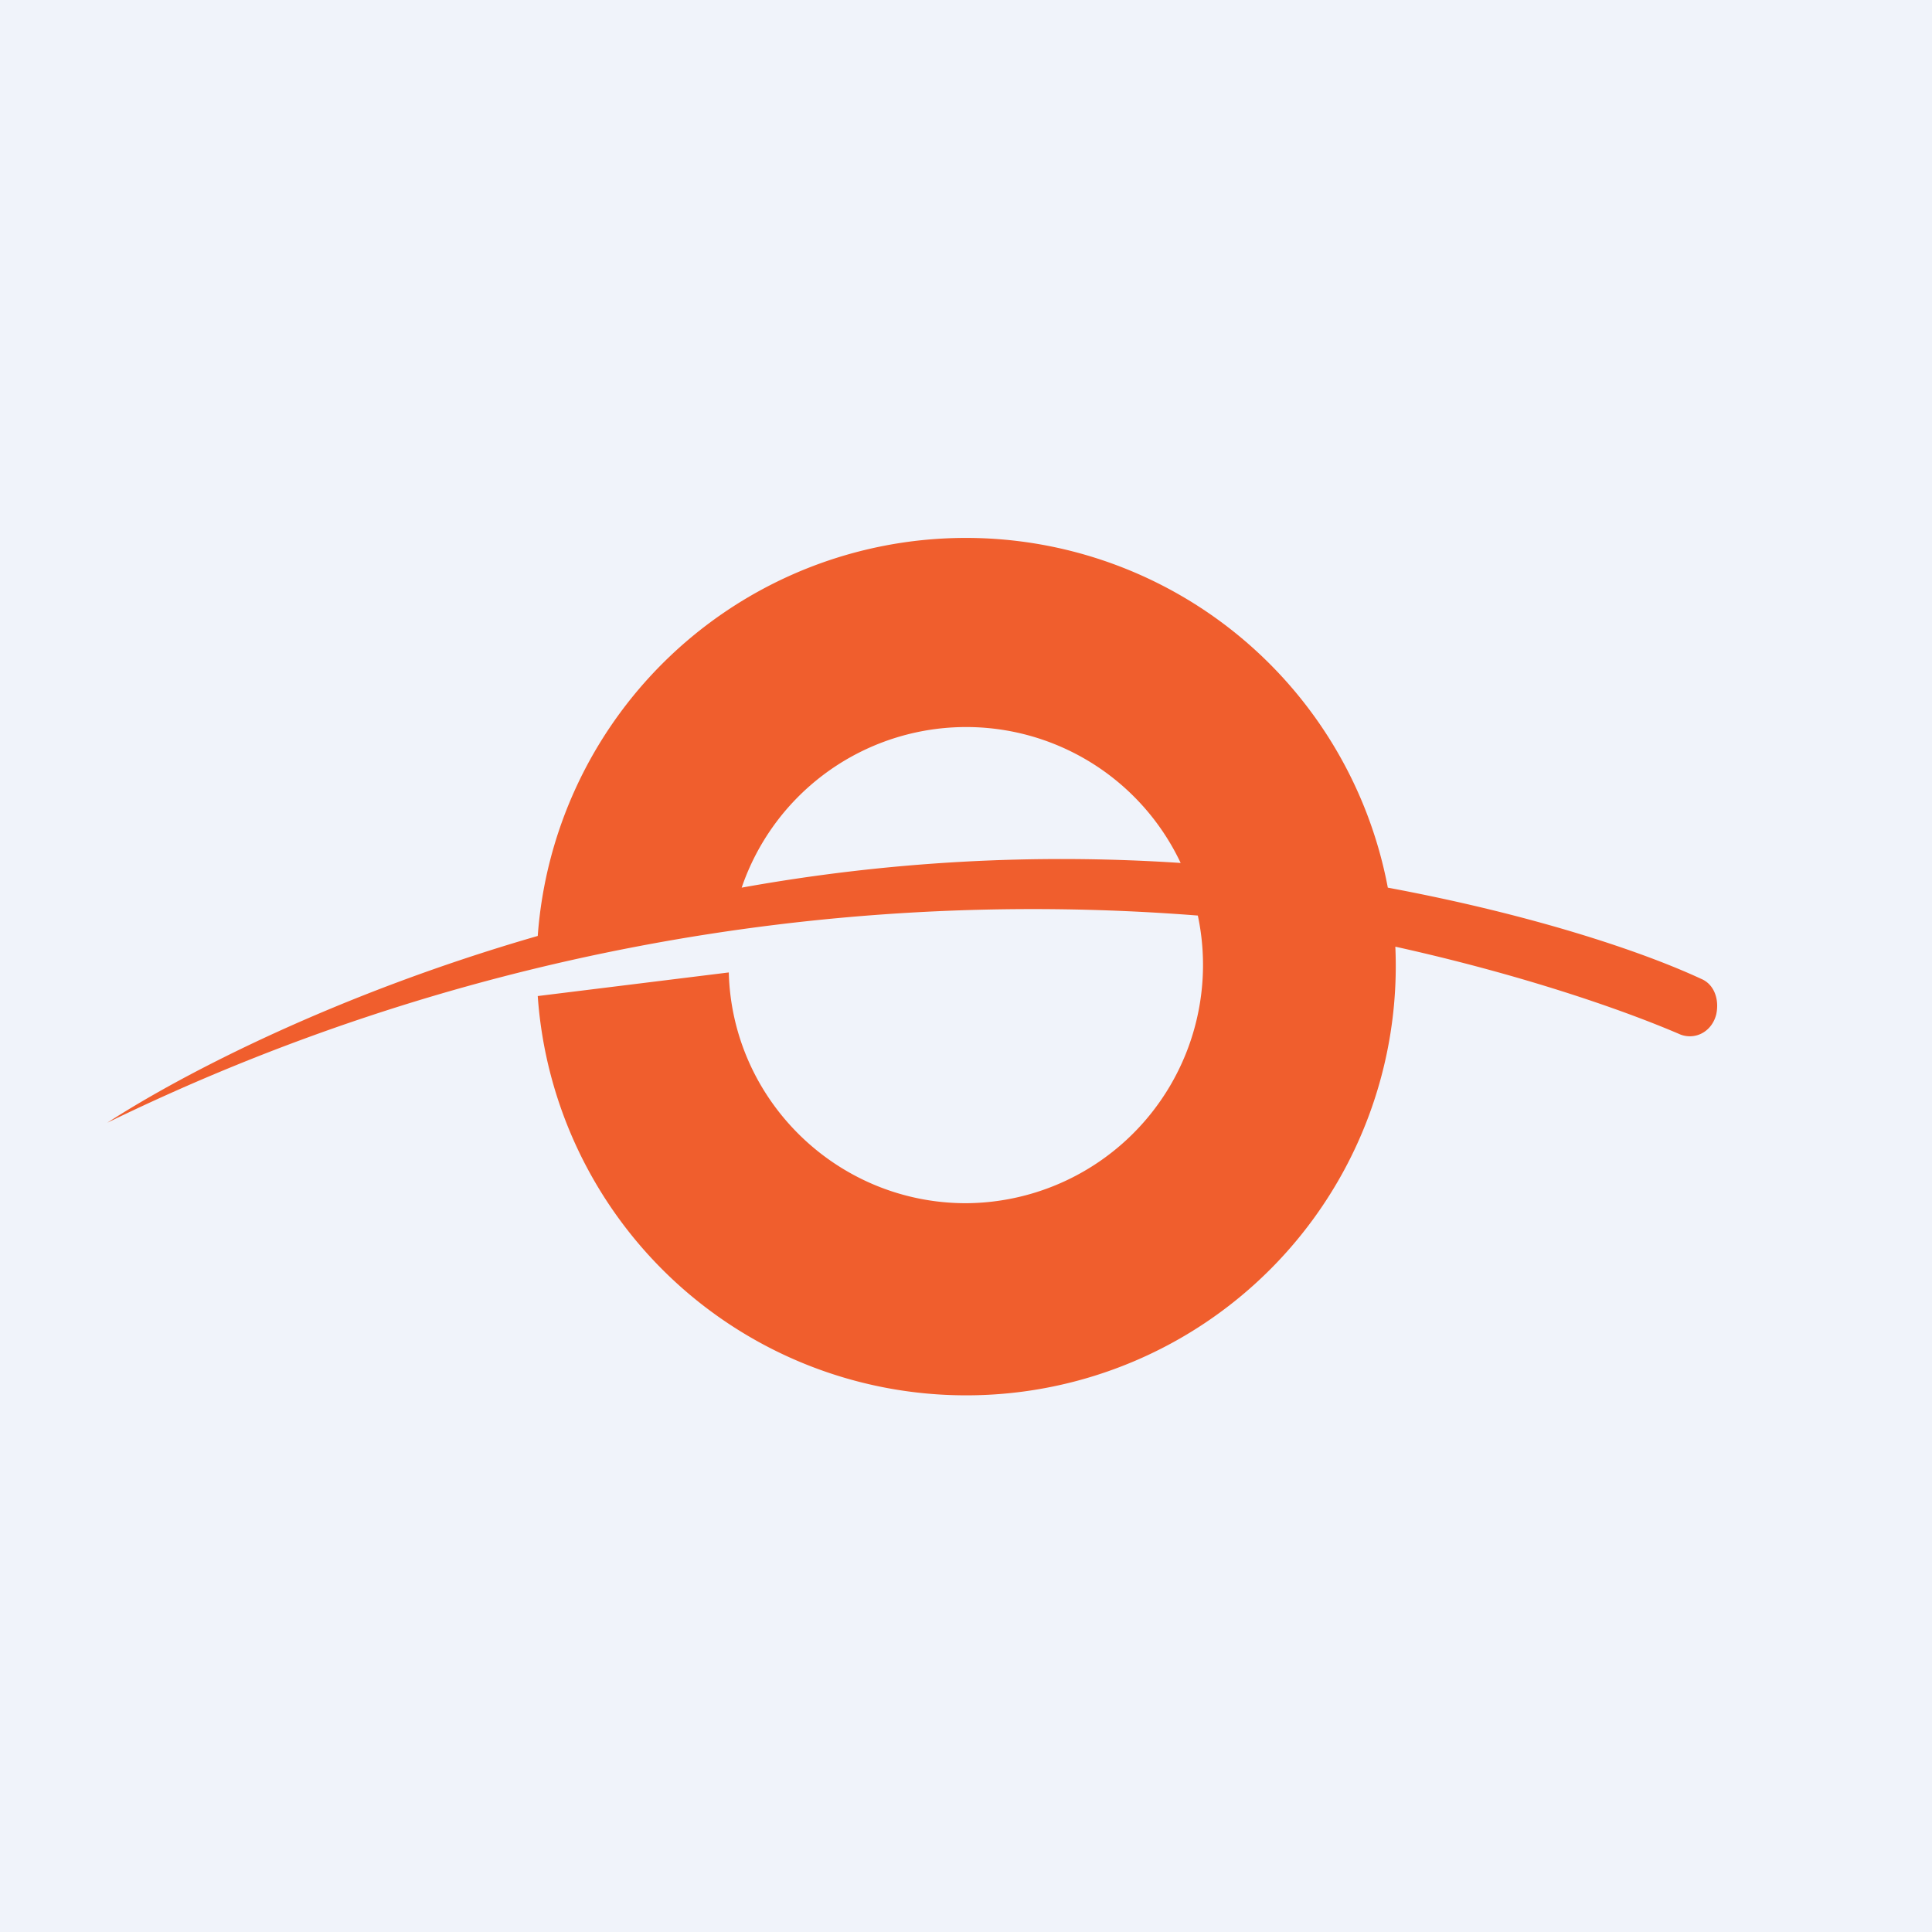
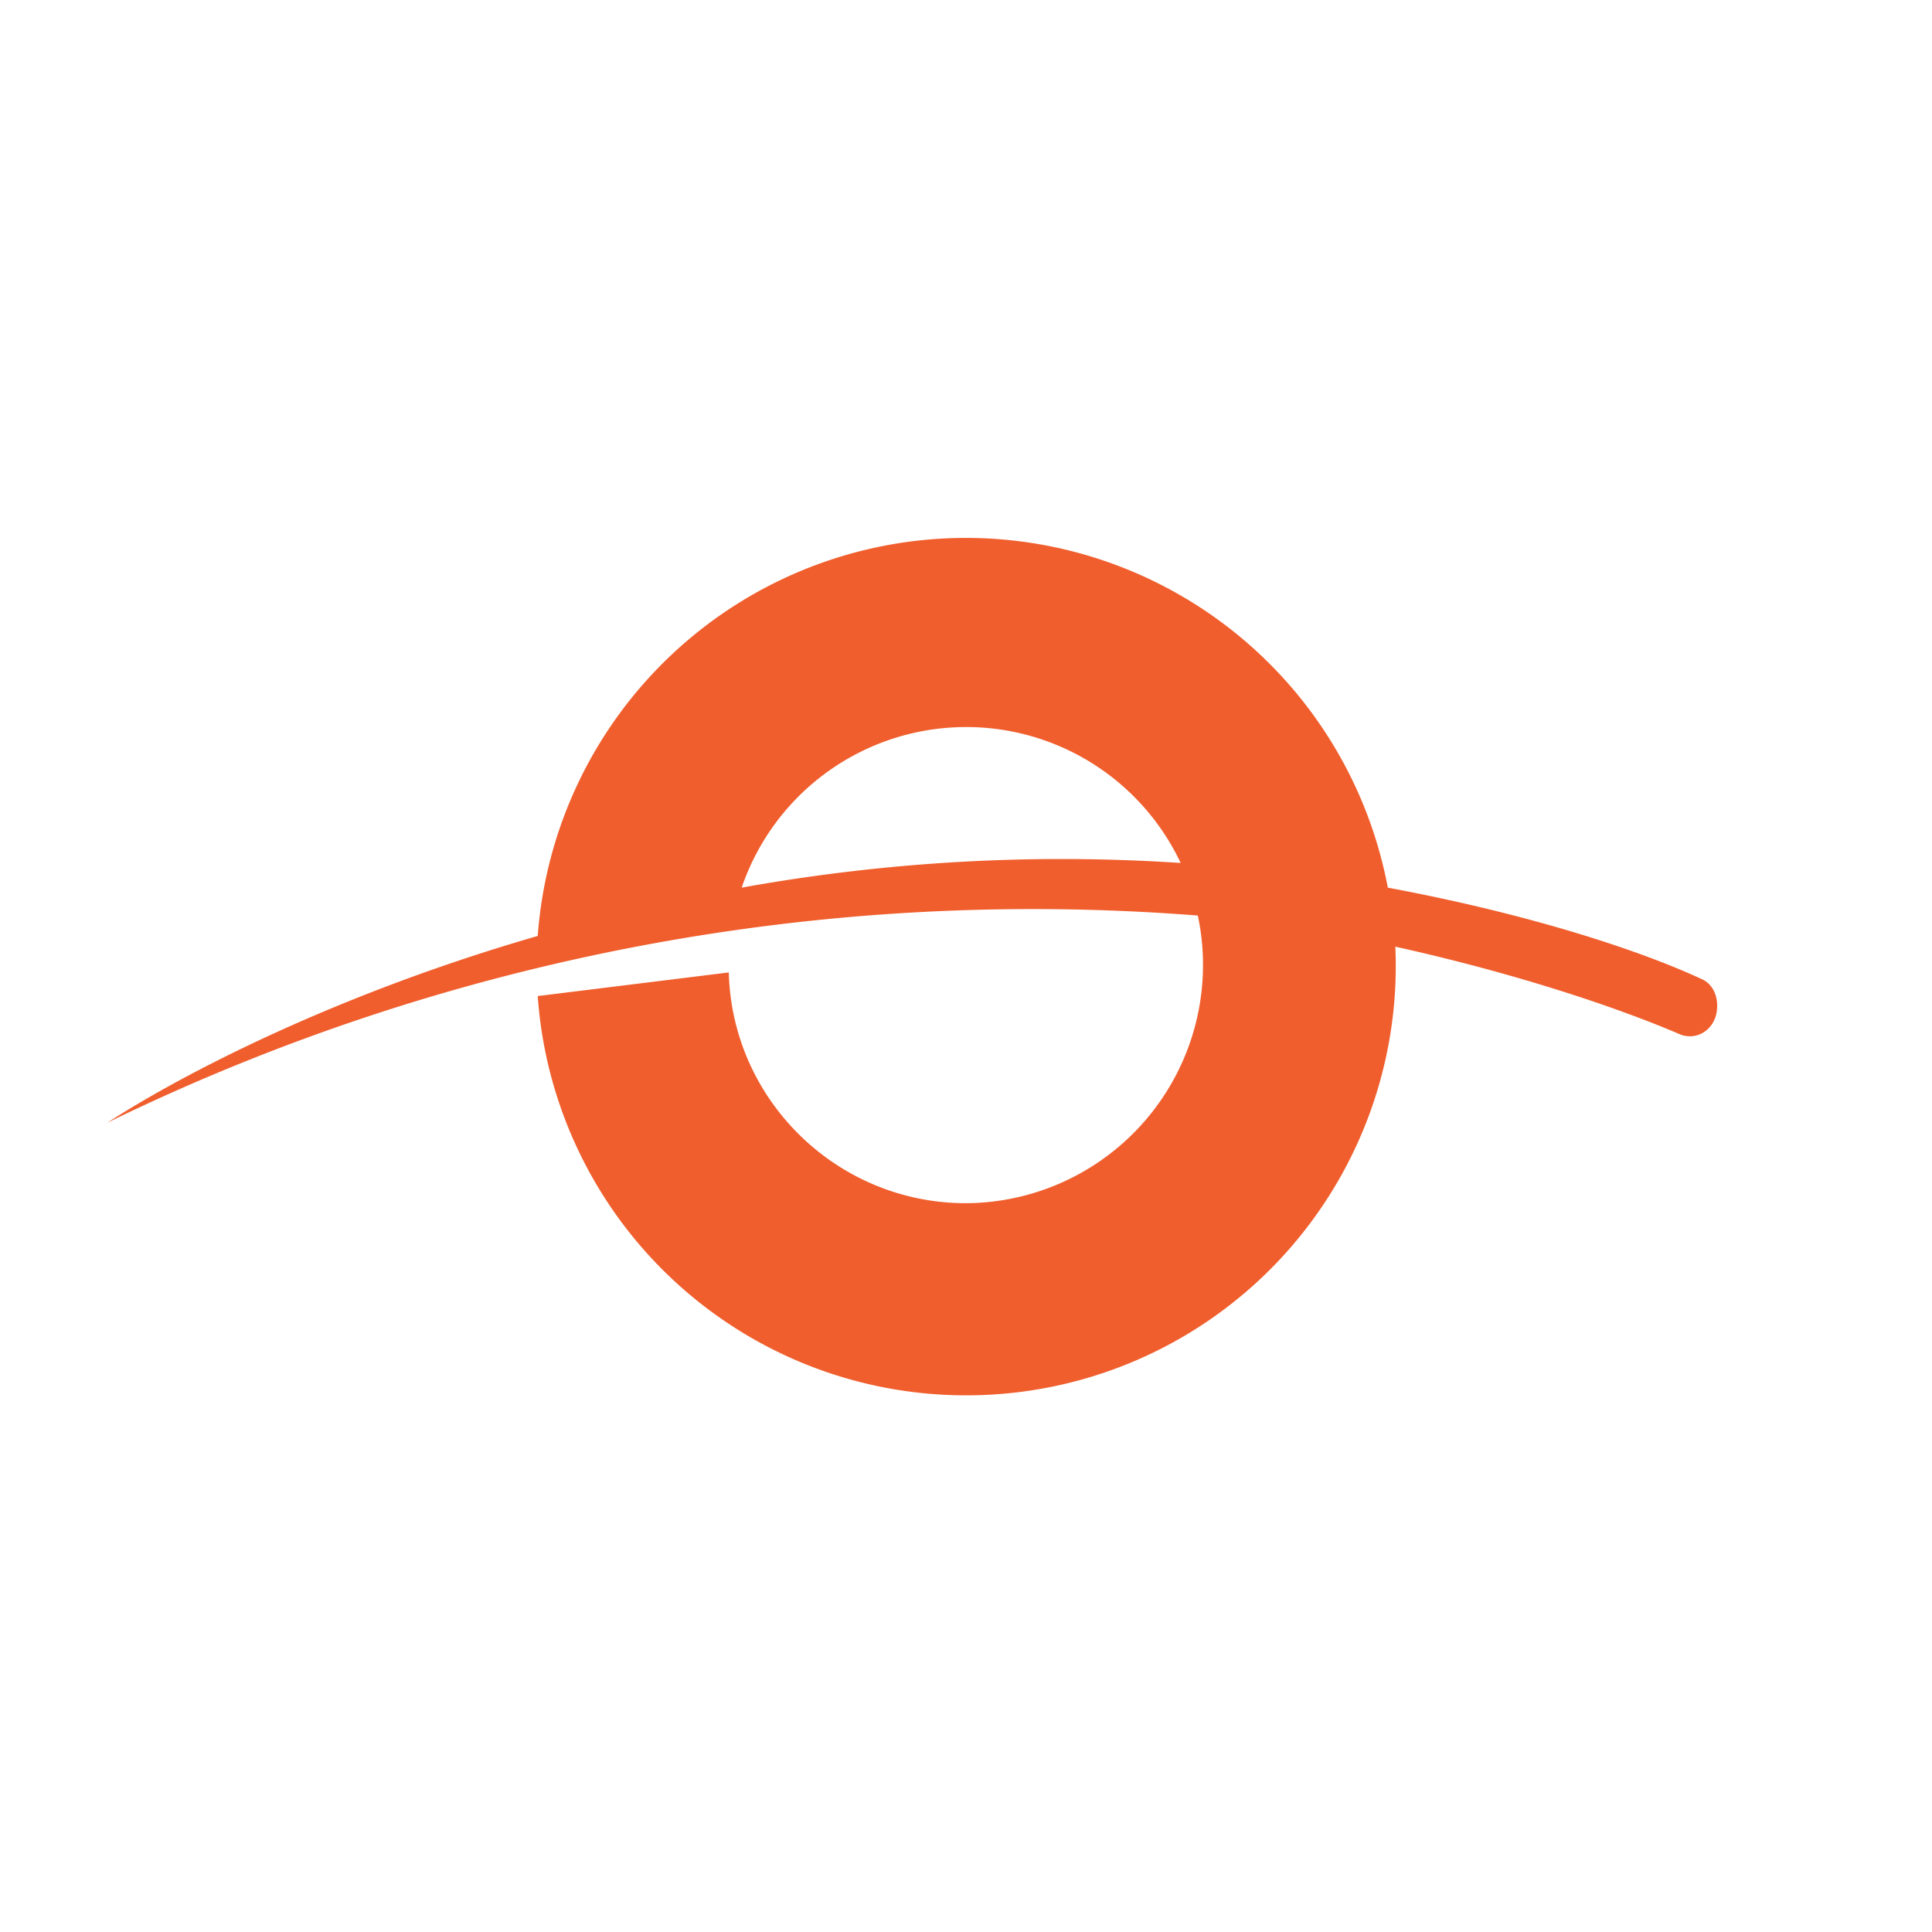
<svg xmlns="http://www.w3.org/2000/svg" width="18" height="18" viewBox="0 0 18 18">
-   <path fill="#F0F3FA" d="M0 0h18v18H0z" />
  <path fill-rule="evenodd" d="M9 13a4 4 0 0 0 4-4.18c1.13.25 2.08.57 2.66.82.14.05.29-.03.33-.19.03-.14-.02-.28-.14-.33-.56-.26-1.58-.6-2.92-.85a4 4 0 0 0-7.92.45C3.14 9.26 1.71 10 1 10.46a19.67 19.67 0 0 1 10.16-1.93A2.22 2.22 0 0 1 9 11.21c-1.2 0-2.18-.96-2.21-2.15l-1.78.22A4 4 0 0 0 9 13Zm2-4.96a2.21 2.21 0 0 0-4.09.23A16.8 16.8 0 0 1 11 8.04Z" fill="#F05E2D" />
</svg>